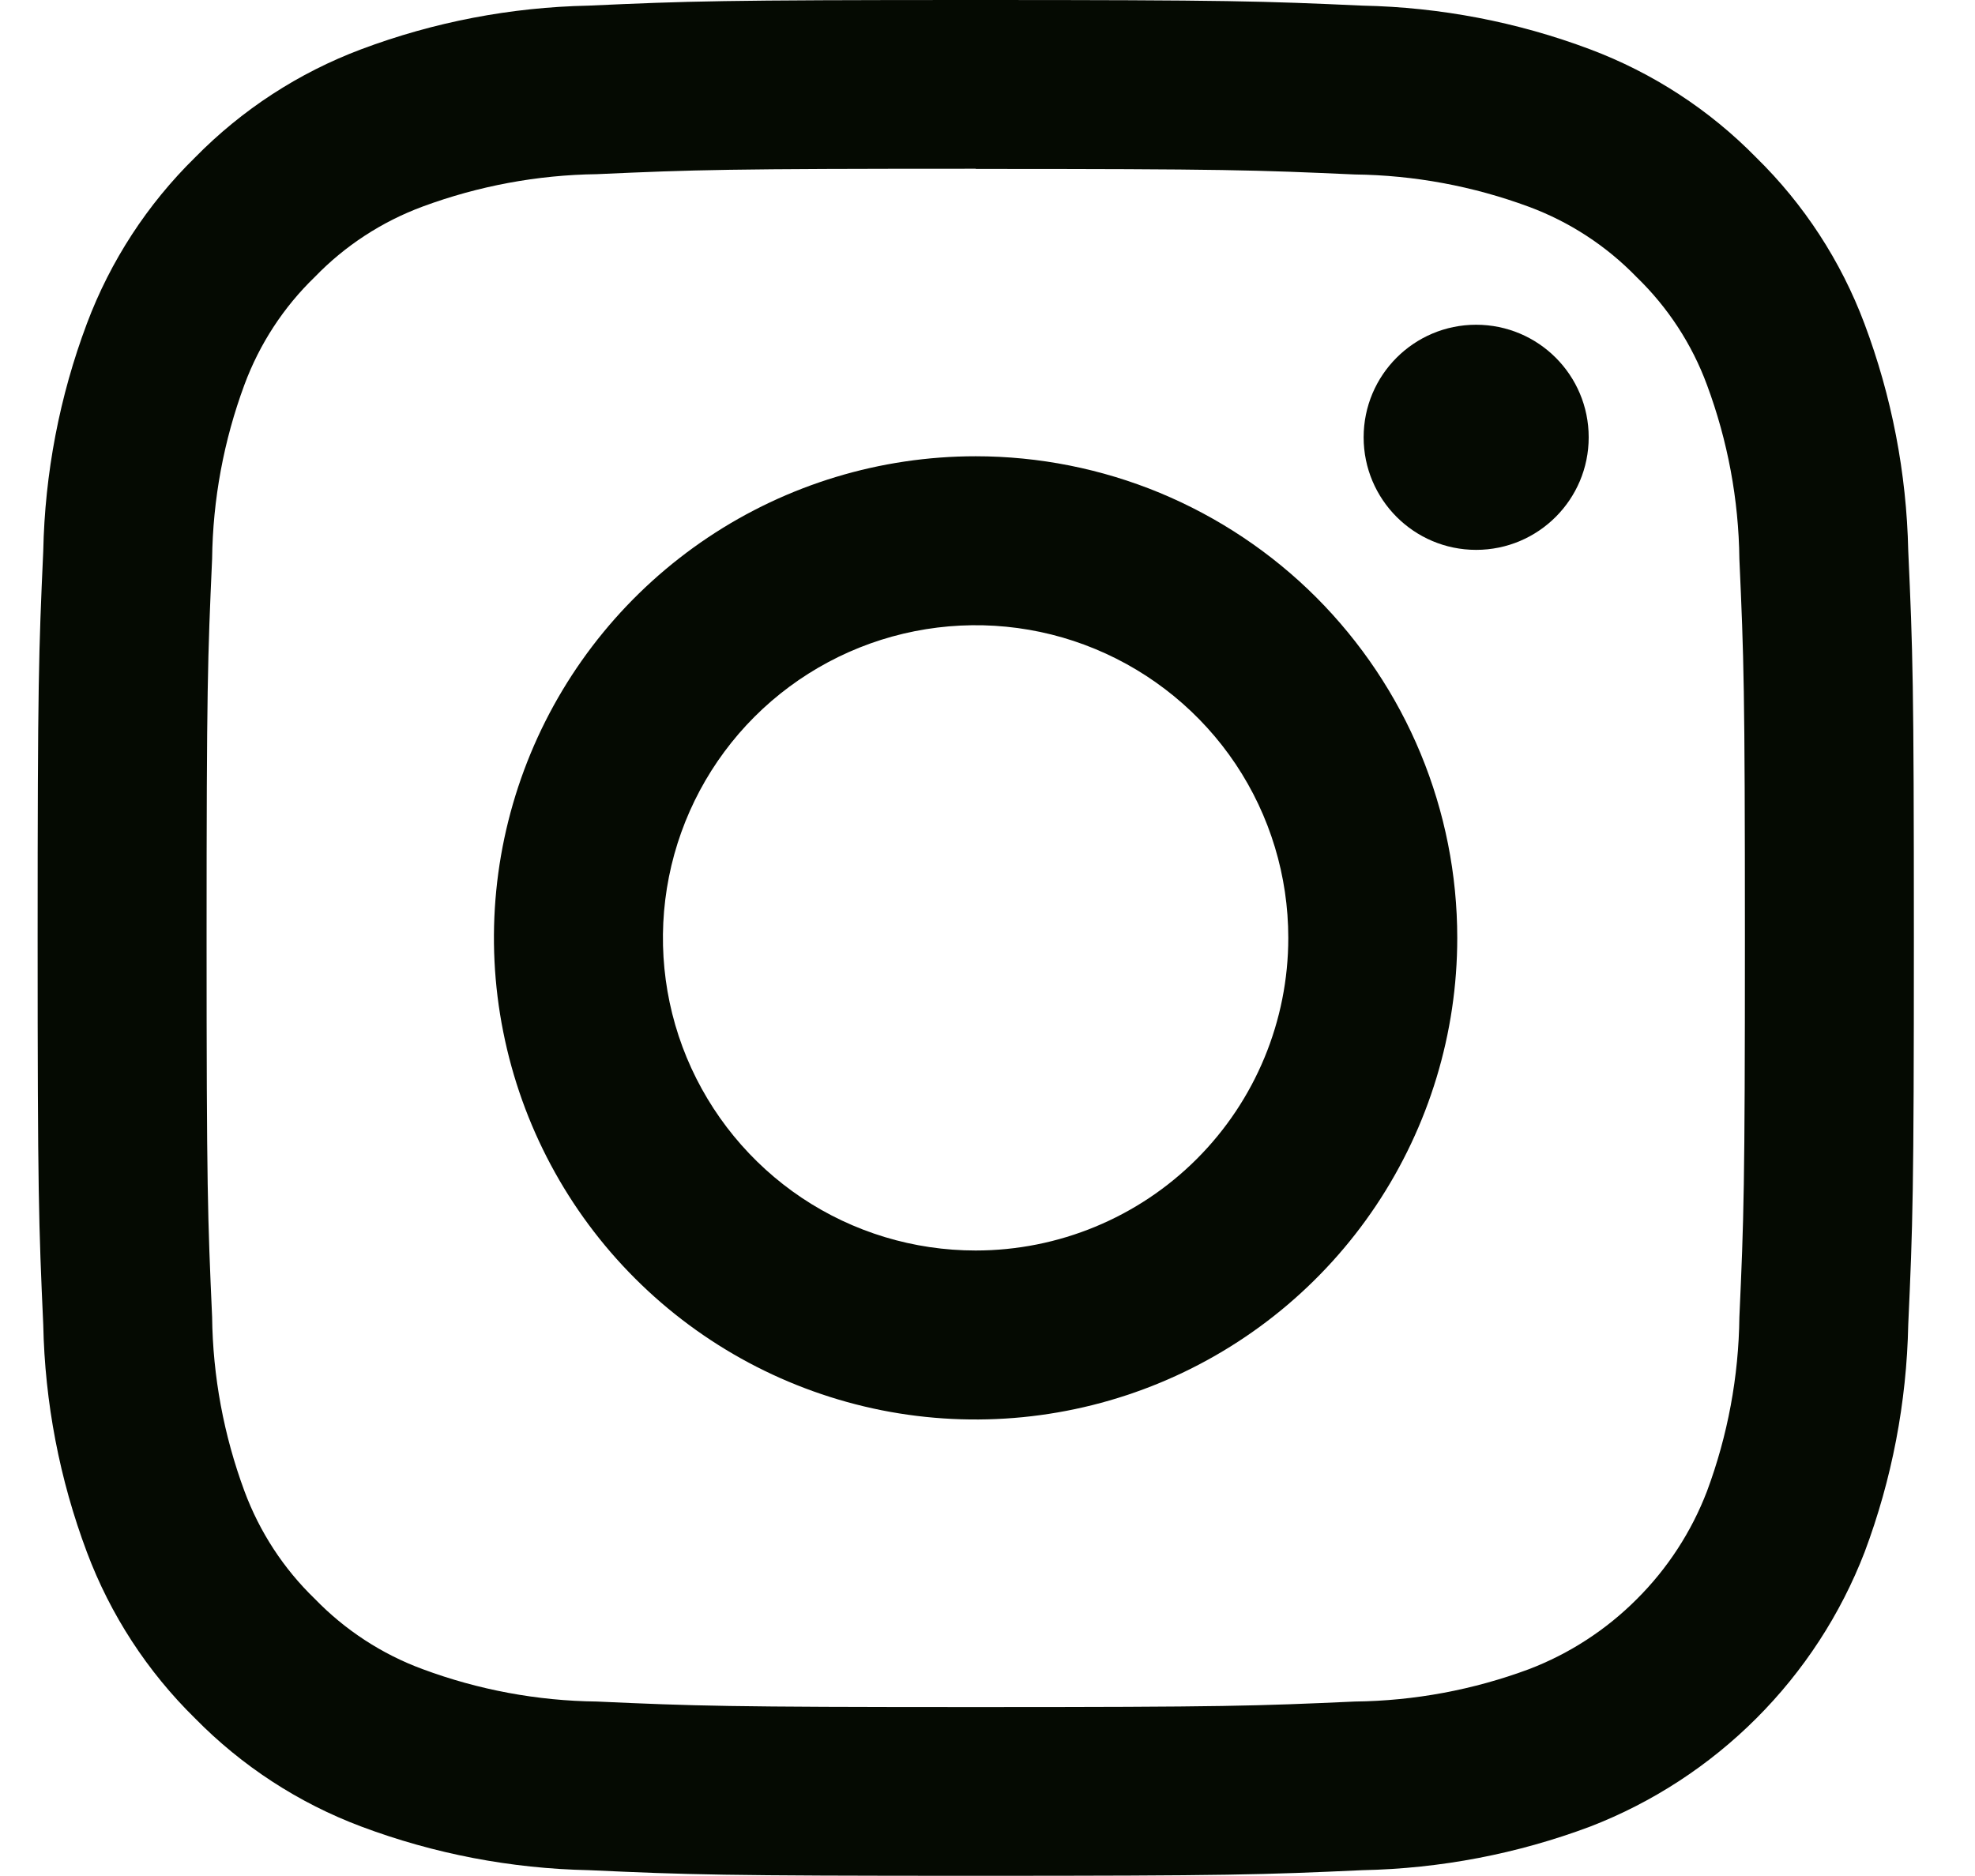
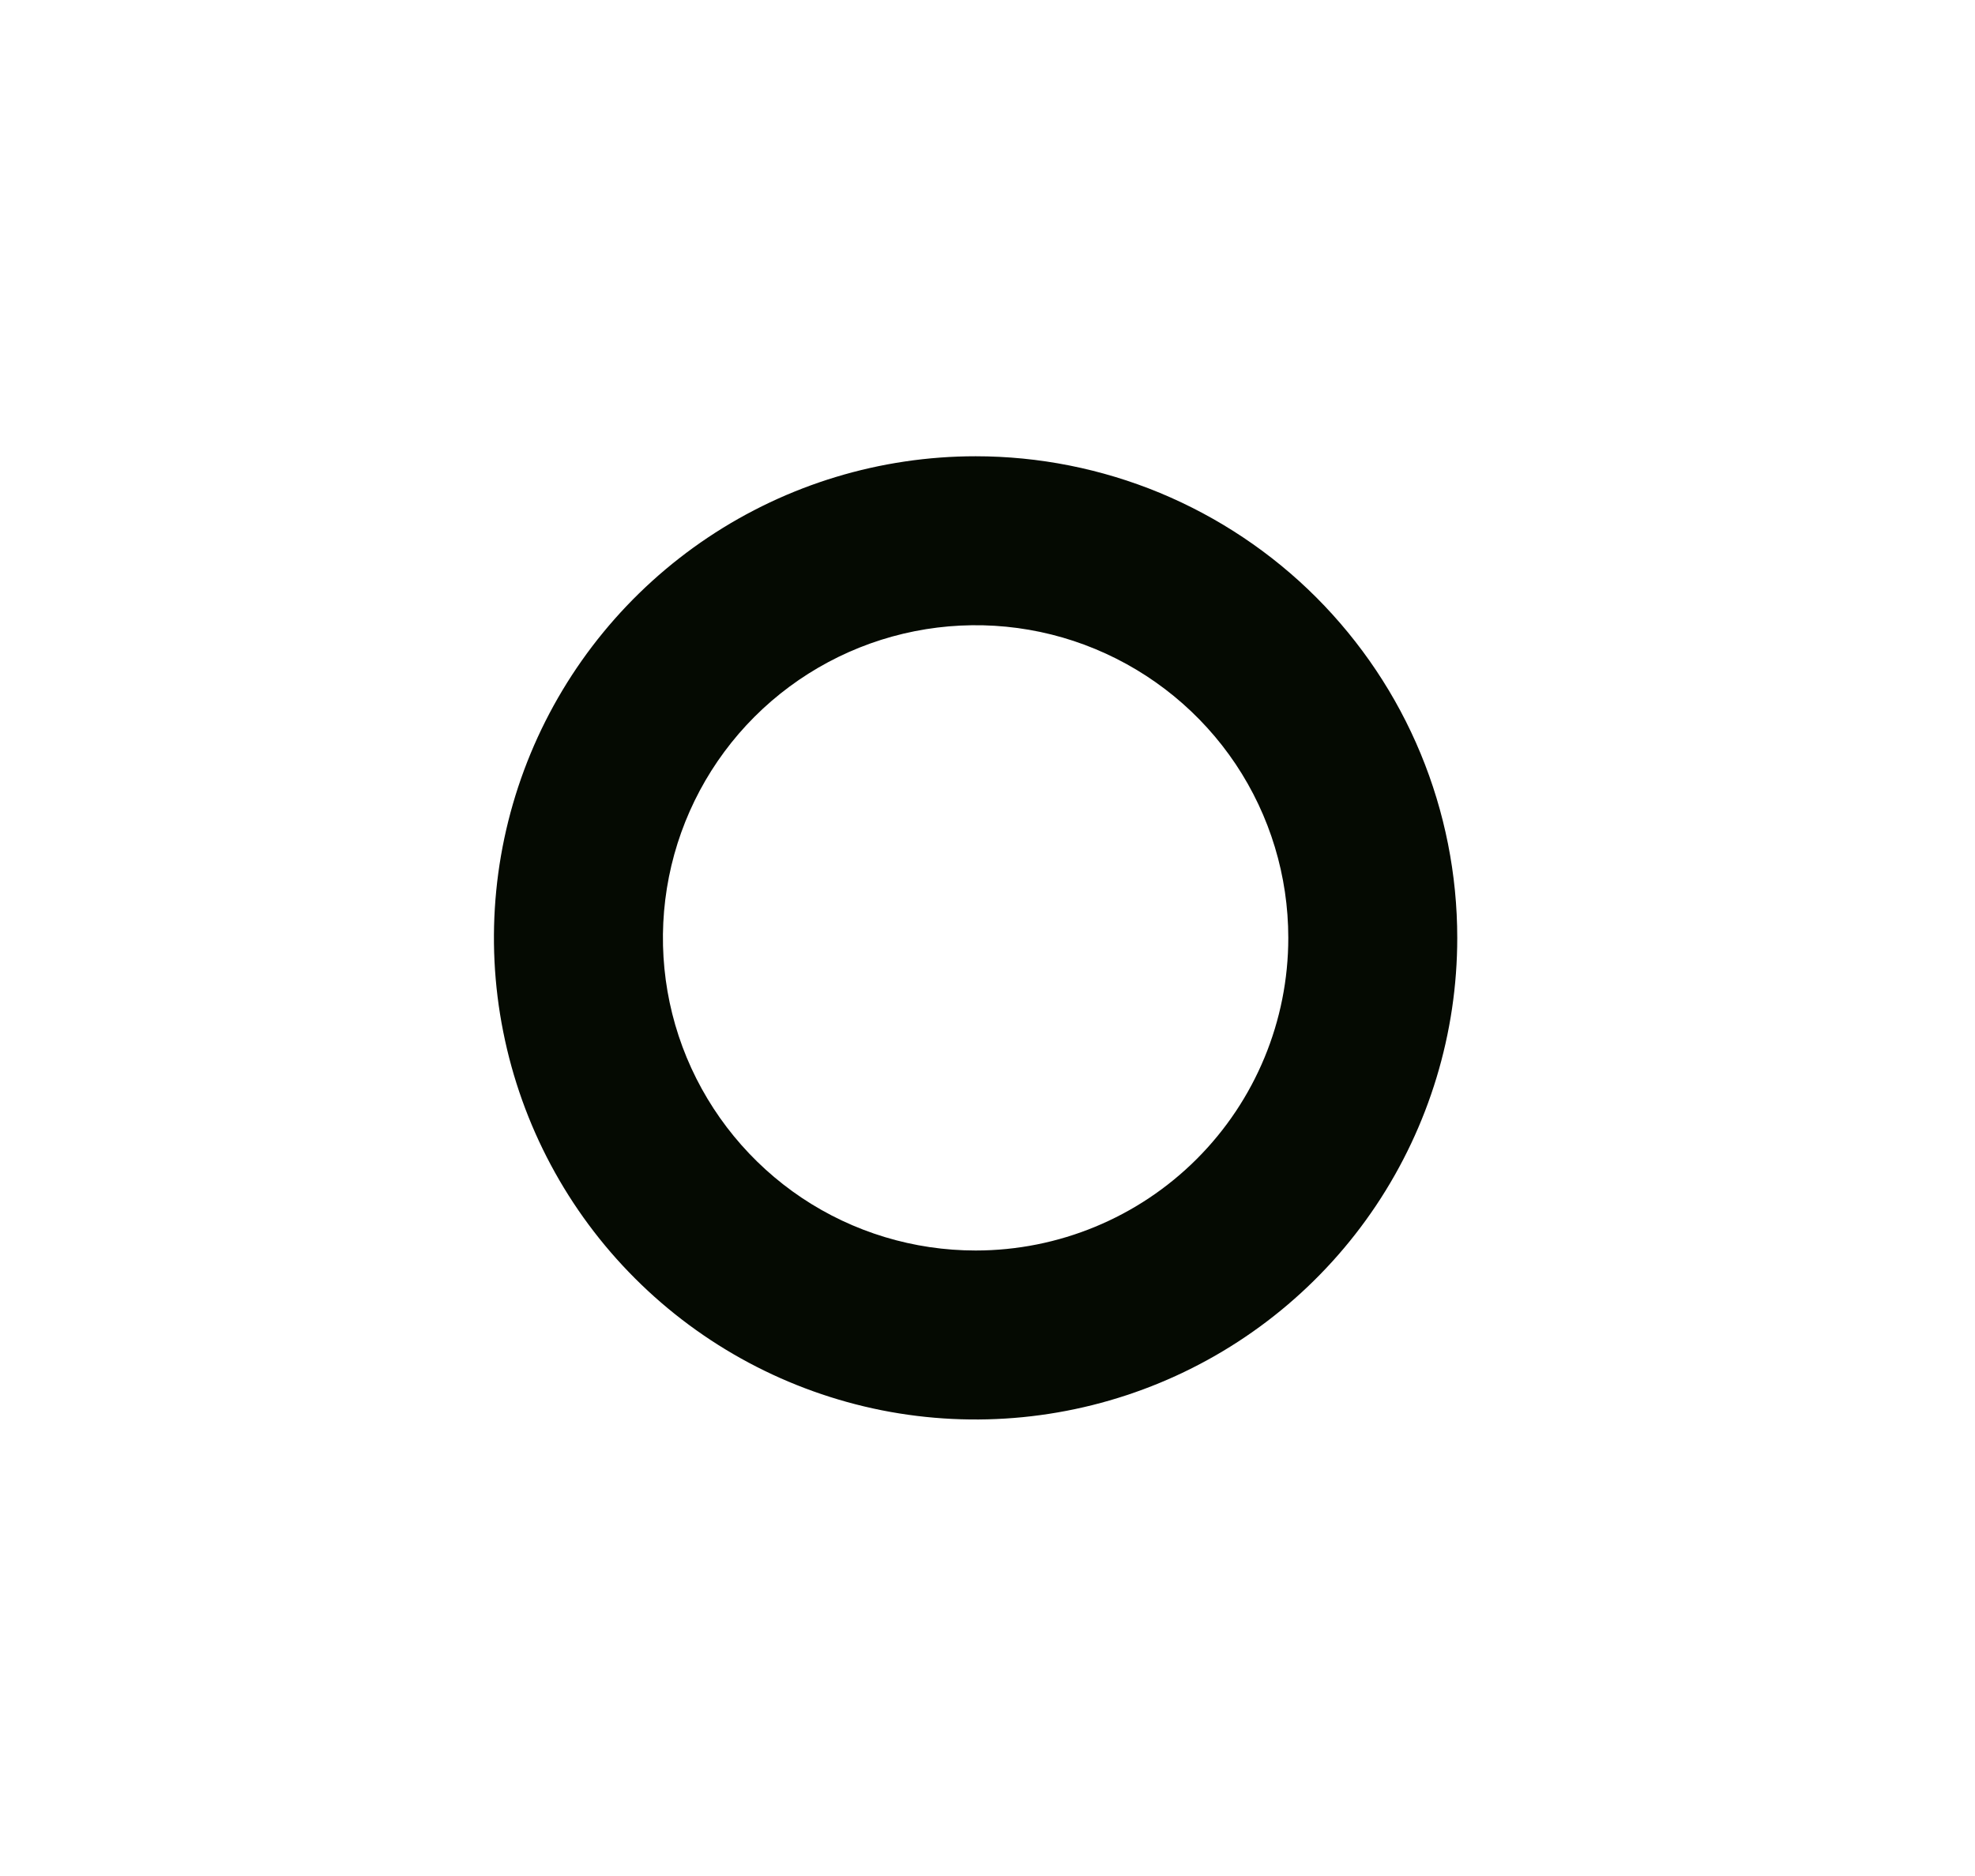
<svg xmlns="http://www.w3.org/2000/svg" width="20" height="19" viewBox="0 0 20 19" fill="none">
-   <path d="M9.88 1.711C12.416 1.711 12.716 1.722 13.718 1.767C14.321 1.774 14.917 1.885 15.482 2.094C15.895 2.247 16.268 2.491 16.574 2.807C16.89 3.113 17.134 3.486 17.286 3.899C17.496 4.464 17.607 5.06 17.614 5.662C17.659 6.665 17.67 6.969 17.67 9.501C17.67 12.034 17.659 12.338 17.614 13.34C17.607 13.942 17.496 14.539 17.286 15.103C17.129 15.513 16.887 15.885 16.576 16.195C16.266 16.506 15.894 16.748 15.484 16.905C14.919 17.115 14.323 17.226 13.721 17.233C12.719 17.278 12.415 17.289 9.882 17.289C7.349 17.289 7.045 17.278 6.043 17.233C5.441 17.226 4.845 17.115 4.28 16.905C3.867 16.753 3.494 16.509 3.188 16.193C2.871 15.887 2.628 15.514 2.475 15.101C2.266 14.536 2.155 13.94 2.148 13.338C2.103 12.335 2.092 12.031 2.092 9.499C2.092 6.966 2.103 6.662 2.148 5.66C2.155 5.058 2.266 4.461 2.475 3.897C2.628 3.484 2.871 3.111 3.188 2.805C3.494 2.488 3.867 2.245 4.28 2.092C4.845 1.883 5.441 1.772 6.043 1.764C7.045 1.719 7.349 1.709 9.882 1.709L9.88 1.711ZM9.88 0C7.3 0 6.977 0.011 5.961 0.057C5.174 0.073 4.395 0.222 3.658 0.499C3.024 0.737 2.45 1.111 1.975 1.595C1.492 2.069 1.118 2.643 0.88 3.277C0.603 4.014 0.454 4.793 0.438 5.581C0.392 6.596 0.381 6.919 0.381 9.499C0.381 12.079 0.392 12.402 0.438 13.417C0.454 14.204 0.603 14.983 0.88 15.72C1.118 16.355 1.492 16.929 1.975 17.403C2.45 17.887 3.024 18.261 3.658 18.499C4.396 18.776 5.176 18.925 5.964 18.941C6.977 18.987 7.3 18.998 9.88 18.998C12.46 18.998 12.783 18.987 13.798 18.941C14.586 18.925 15.366 18.776 16.104 18.499C16.735 18.255 17.308 17.881 17.786 17.403C18.265 16.924 18.638 16.352 18.882 15.72C19.159 14.982 19.308 14.203 19.324 13.415C19.37 12.402 19.381 12.079 19.381 9.496C19.381 6.914 19.37 6.593 19.324 5.578C19.307 4.792 19.157 4.014 18.88 3.277C18.642 2.643 18.268 2.069 17.784 1.595C17.31 1.111 16.735 0.737 16.101 0.499C15.364 0.222 14.585 0.073 13.798 0.057C12.783 0.011 12.46 0 9.88 0Z" fill="#050A02" />
  <path d="M9.88 4.621C8.915 4.621 7.972 4.907 7.17 5.443C6.368 5.979 5.742 6.741 5.373 7.632C5.004 8.523 4.907 9.504 5.096 10.45C5.284 11.396 5.748 12.266 6.431 12.948C7.113 13.63 7.982 14.094 8.928 14.283C9.874 14.471 10.855 14.374 11.746 14.005C12.637 13.636 13.399 13.011 13.935 12.209C14.471 11.406 14.757 10.463 14.757 9.499C14.757 8.858 14.631 8.224 14.386 7.632C14.141 7.04 13.781 6.503 13.329 6.05C12.876 5.597 12.338 5.238 11.746 4.992C11.154 4.747 10.52 4.621 9.88 4.621ZM9.88 12.665C9.253 12.665 8.641 12.48 8.12 12.132C7.6 11.784 7.194 11.289 6.954 10.711C6.714 10.132 6.652 9.495 6.774 8.881C6.896 8.267 7.198 7.702 7.64 7.26C8.083 6.817 8.648 6.515 9.262 6.393C9.876 6.271 10.513 6.333 11.091 6.573C11.67 6.813 12.165 7.219 12.513 7.739C12.861 8.26 13.046 8.872 13.046 9.499C13.046 10.339 12.713 11.144 12.119 11.738C11.525 12.332 10.719 12.665 9.88 12.665Z" fill="#050A02" />
-   <path d="M14.948 5.569C15.578 5.569 16.088 5.058 16.088 4.429C16.088 3.799 15.578 3.289 14.948 3.289C14.319 3.289 13.809 3.799 13.809 4.429C13.809 5.058 14.319 5.569 14.948 5.569Z" fill="#050A02" />
</svg>